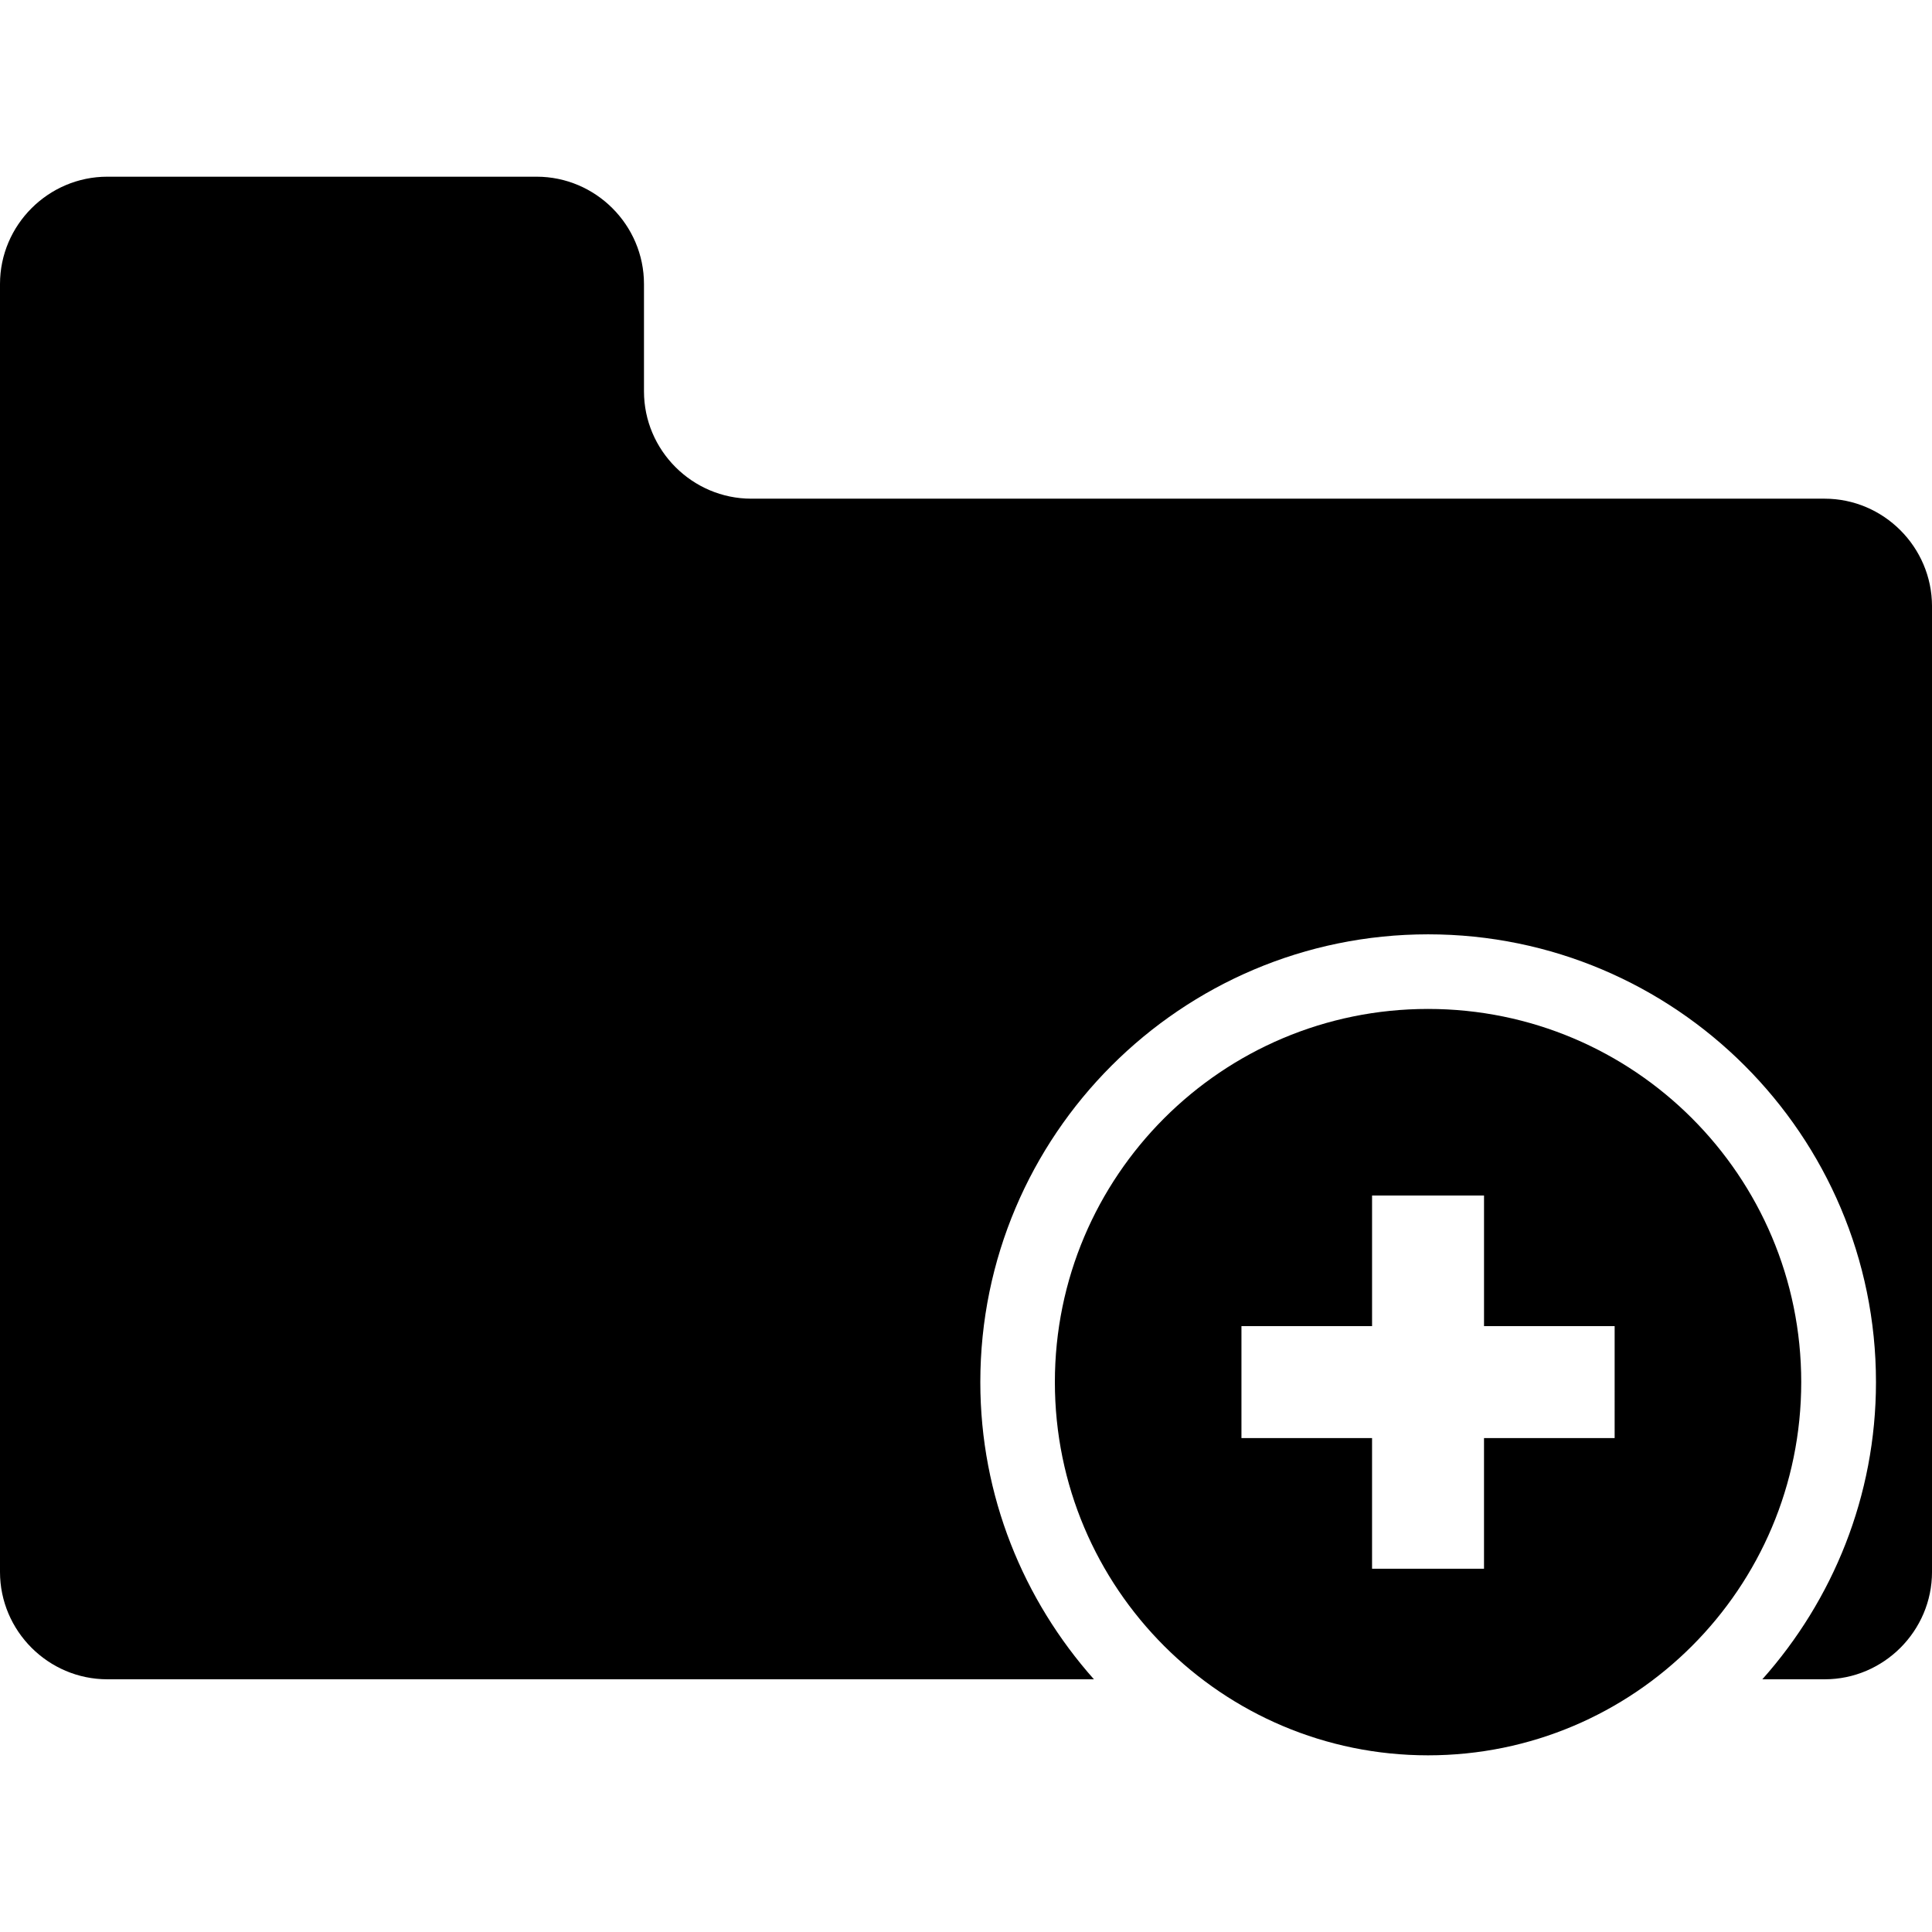
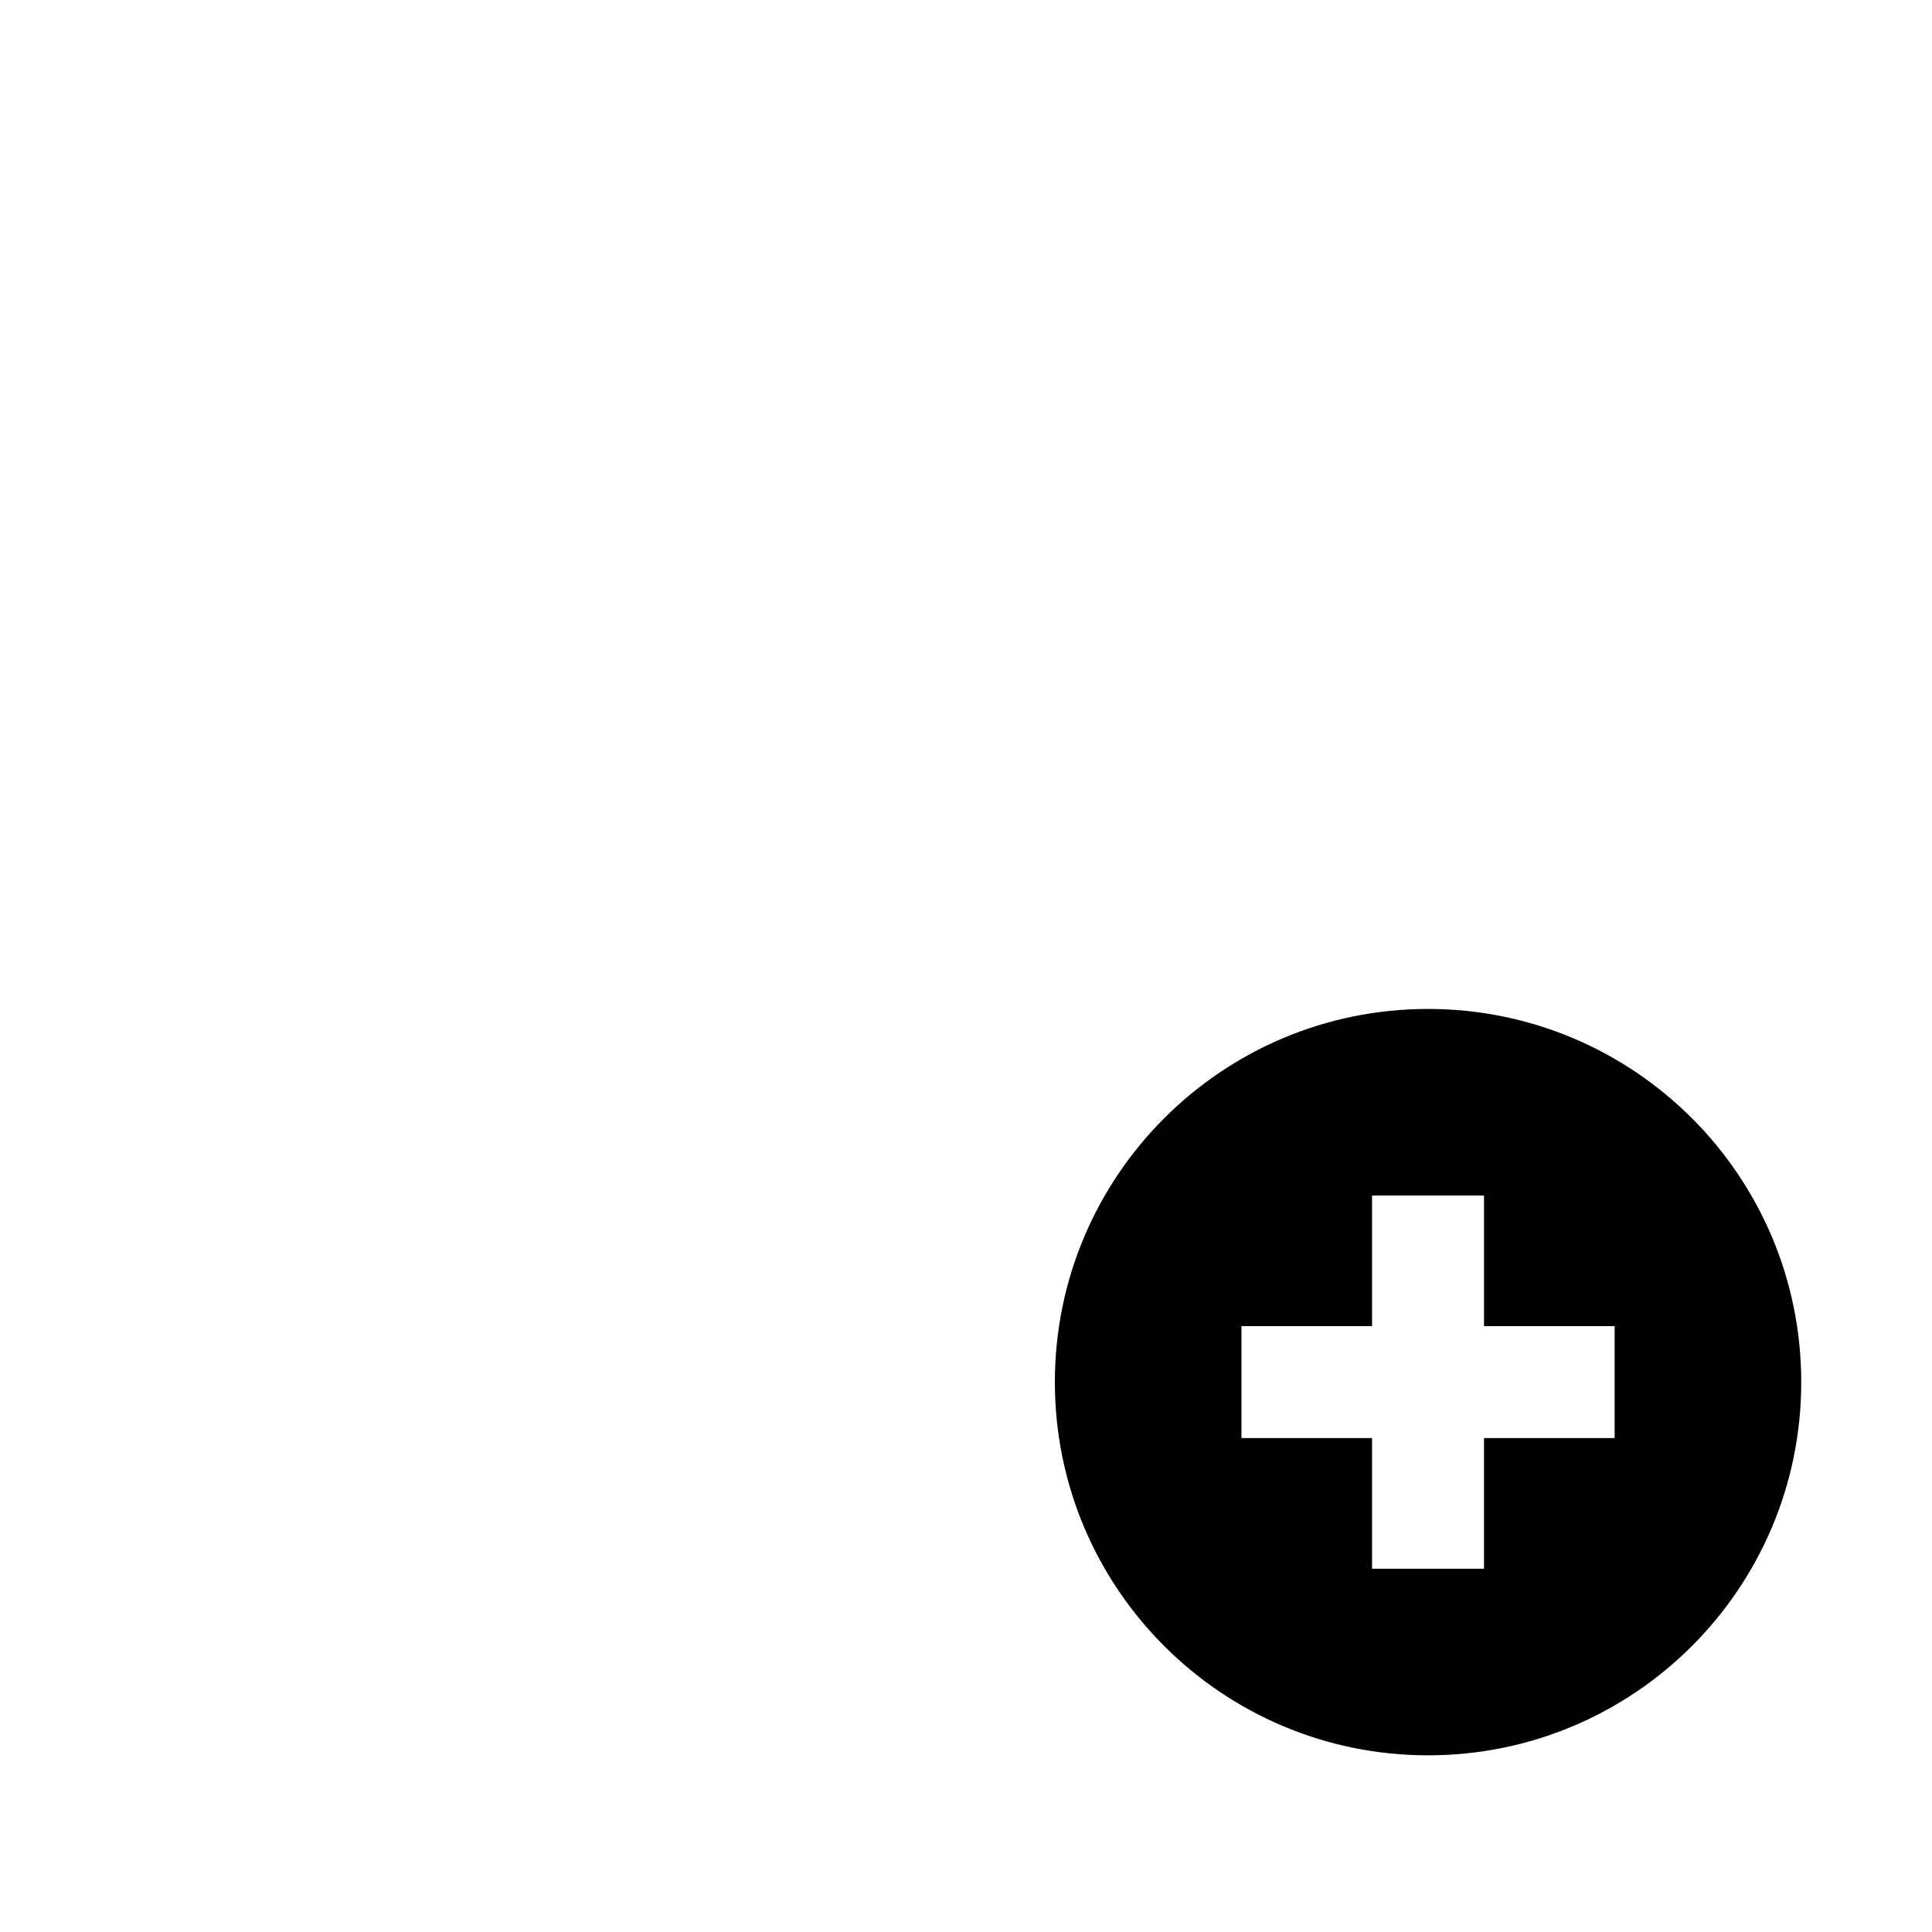
<svg xmlns="http://www.w3.org/2000/svg" fill="#000000" version="1.1" id="Capa_1" width="800px" height="800px" viewBox="0 0 145.042 145.041" xml:space="preserve">
  <g>
    <g>
-       <path d="M136.975,37.437H56.403c-4.426,0-8.057-3.625-8.057-8.057v-8.058c0-4.427-3.625-8.057-8.059-8.057H8.059    C3.631,13.264,0,16.89,0,21.321v96.688c0,4.433,3.625,8.061,8.059,8.061h74.066c-5.284-5.948-8.529-13.746-8.529-22.31    c0-18.538,15.073-33.617,33.618-33.617s33.622,15.079,33.622,33.617c0,8.563-3.245,16.373-8.531,22.31h4.684    c4.422,0,8.054-3.628,8.054-8.061V45.5C145.032,41.067,141.41,37.437,136.975,37.437z" />
      <path d="M107.208,75.744c-15.469,0-28.015,12.541-28.015,28.016s12.546,28.018,28.015,28.018    c15.475,0,28.017-12.543,28.017-28.018S122.682,75.744,107.208,75.744z M121.216,107.962h-9.806v9.806h-8.405v-9.806H93.2v-8.404    h9.806v-9.806h8.405v9.806h9.806V107.962z" />
    </g>
  </g>
</svg>